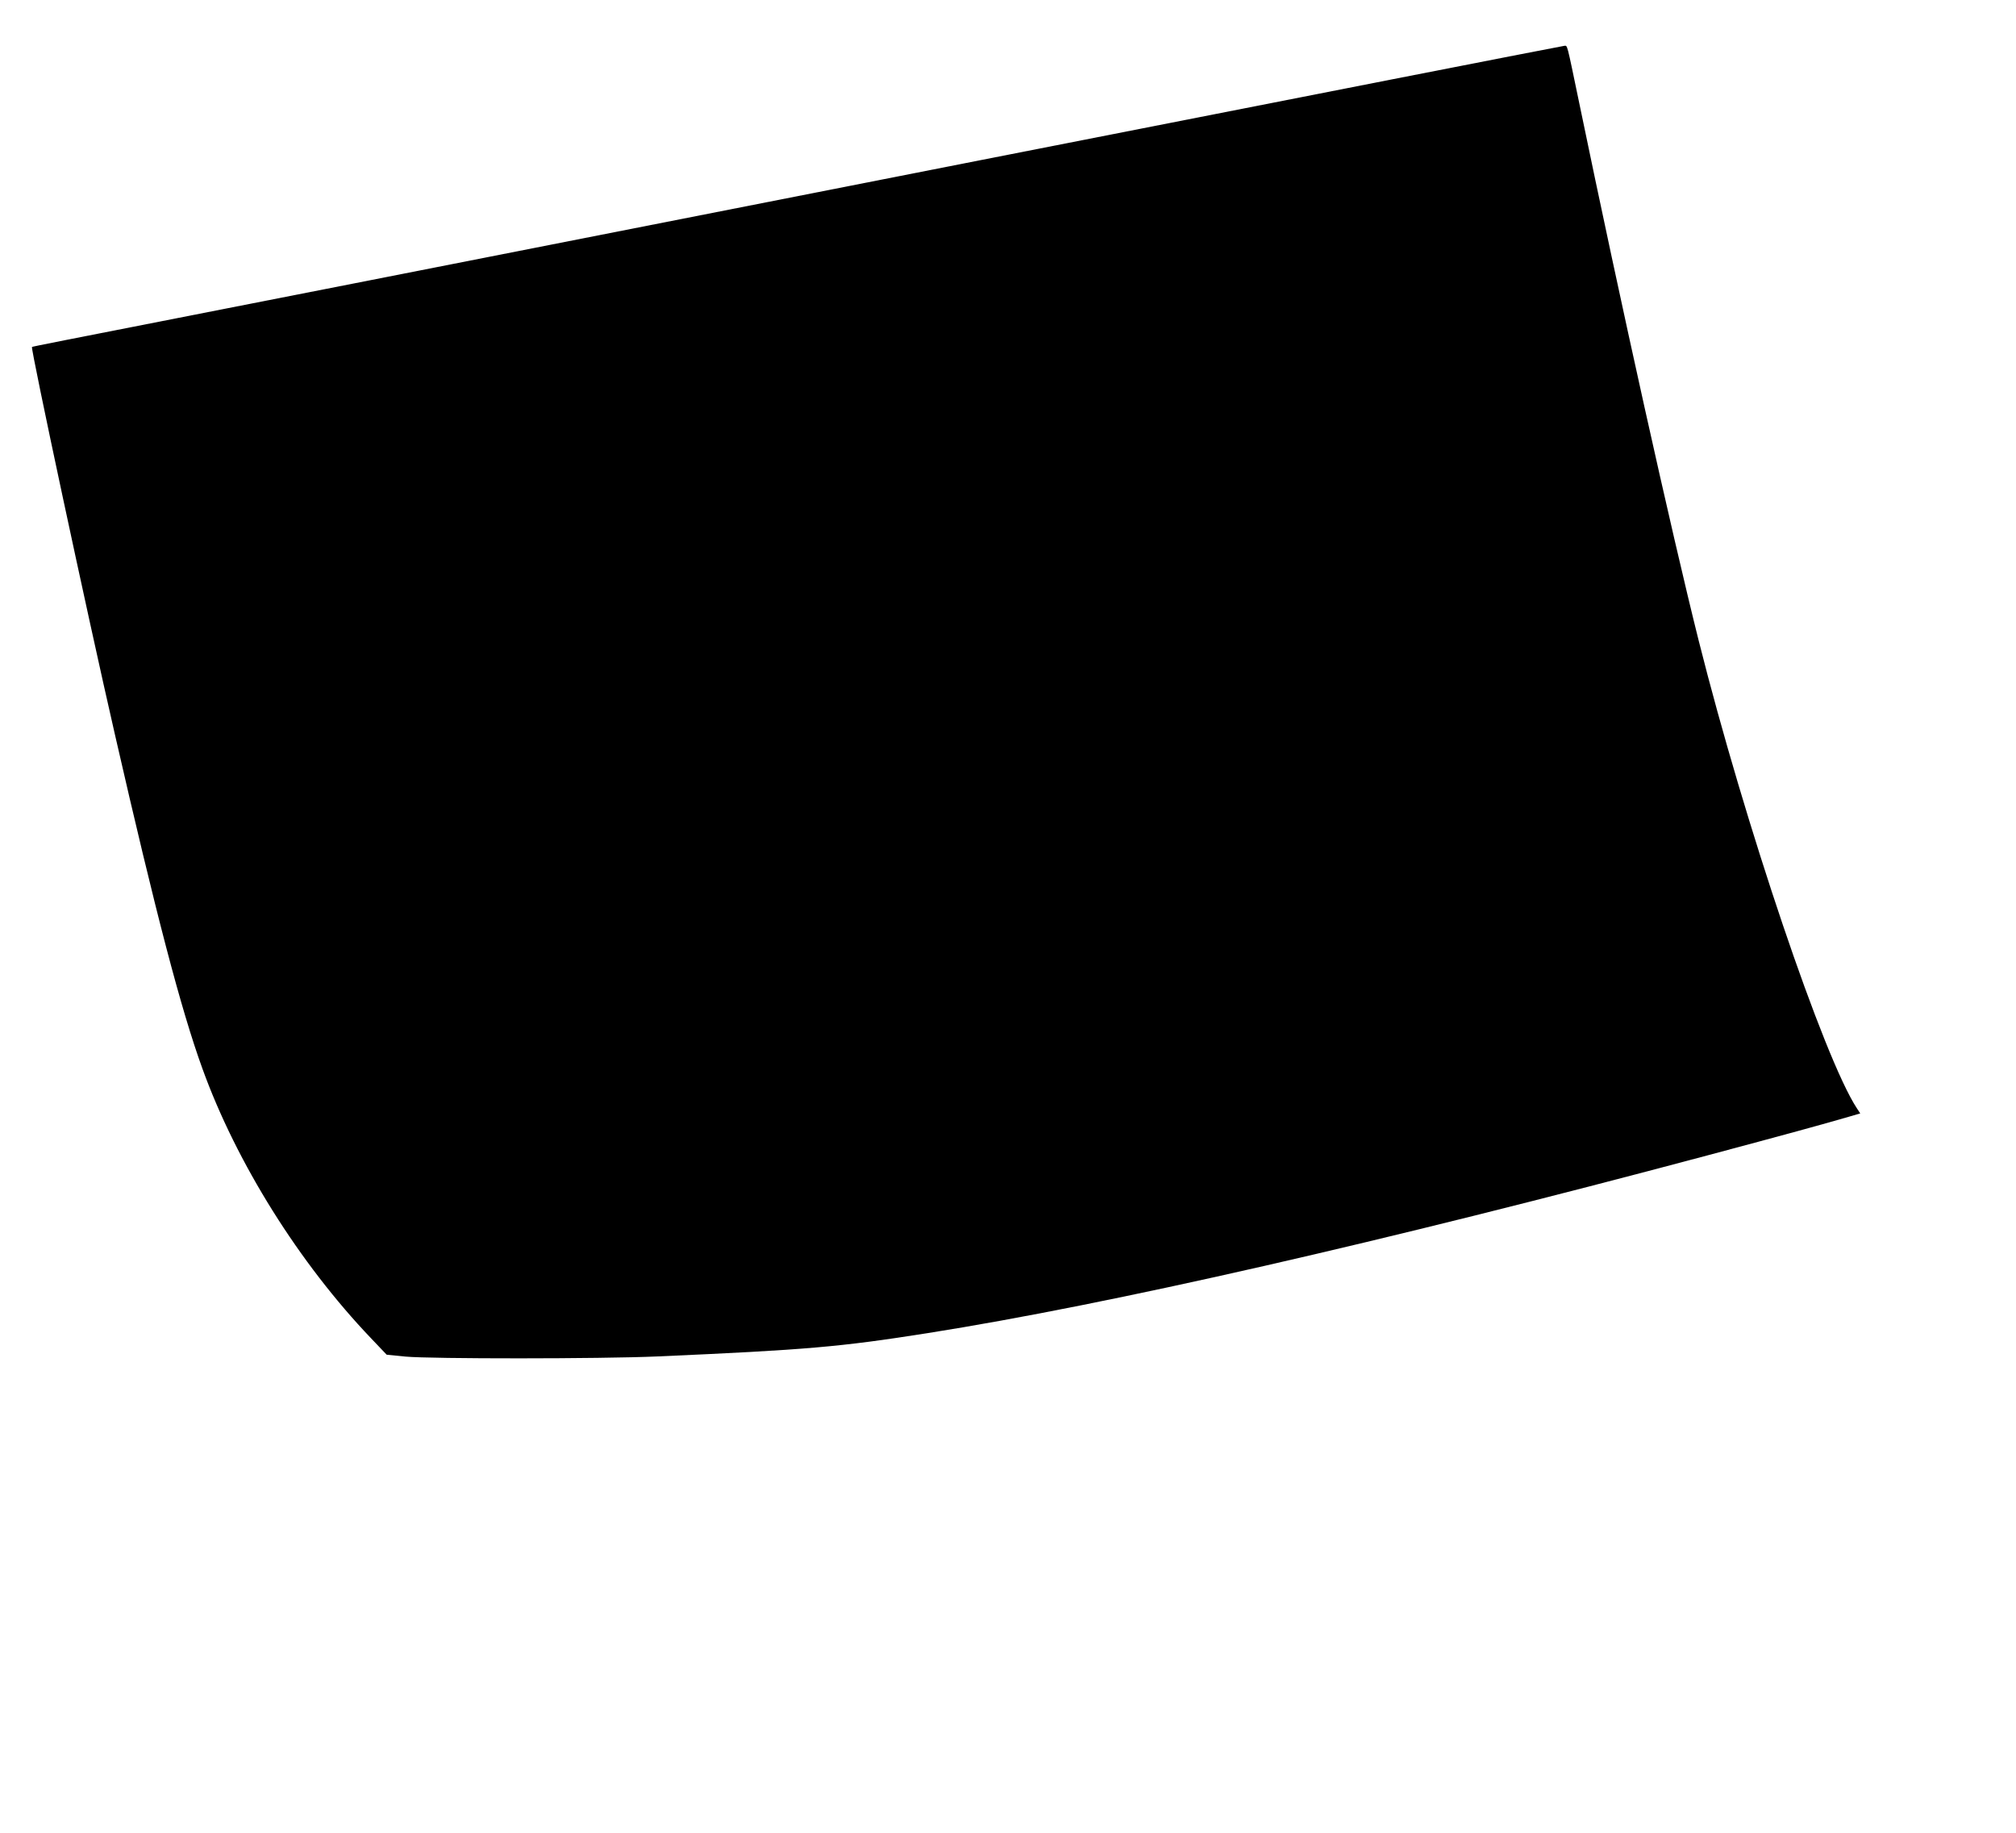
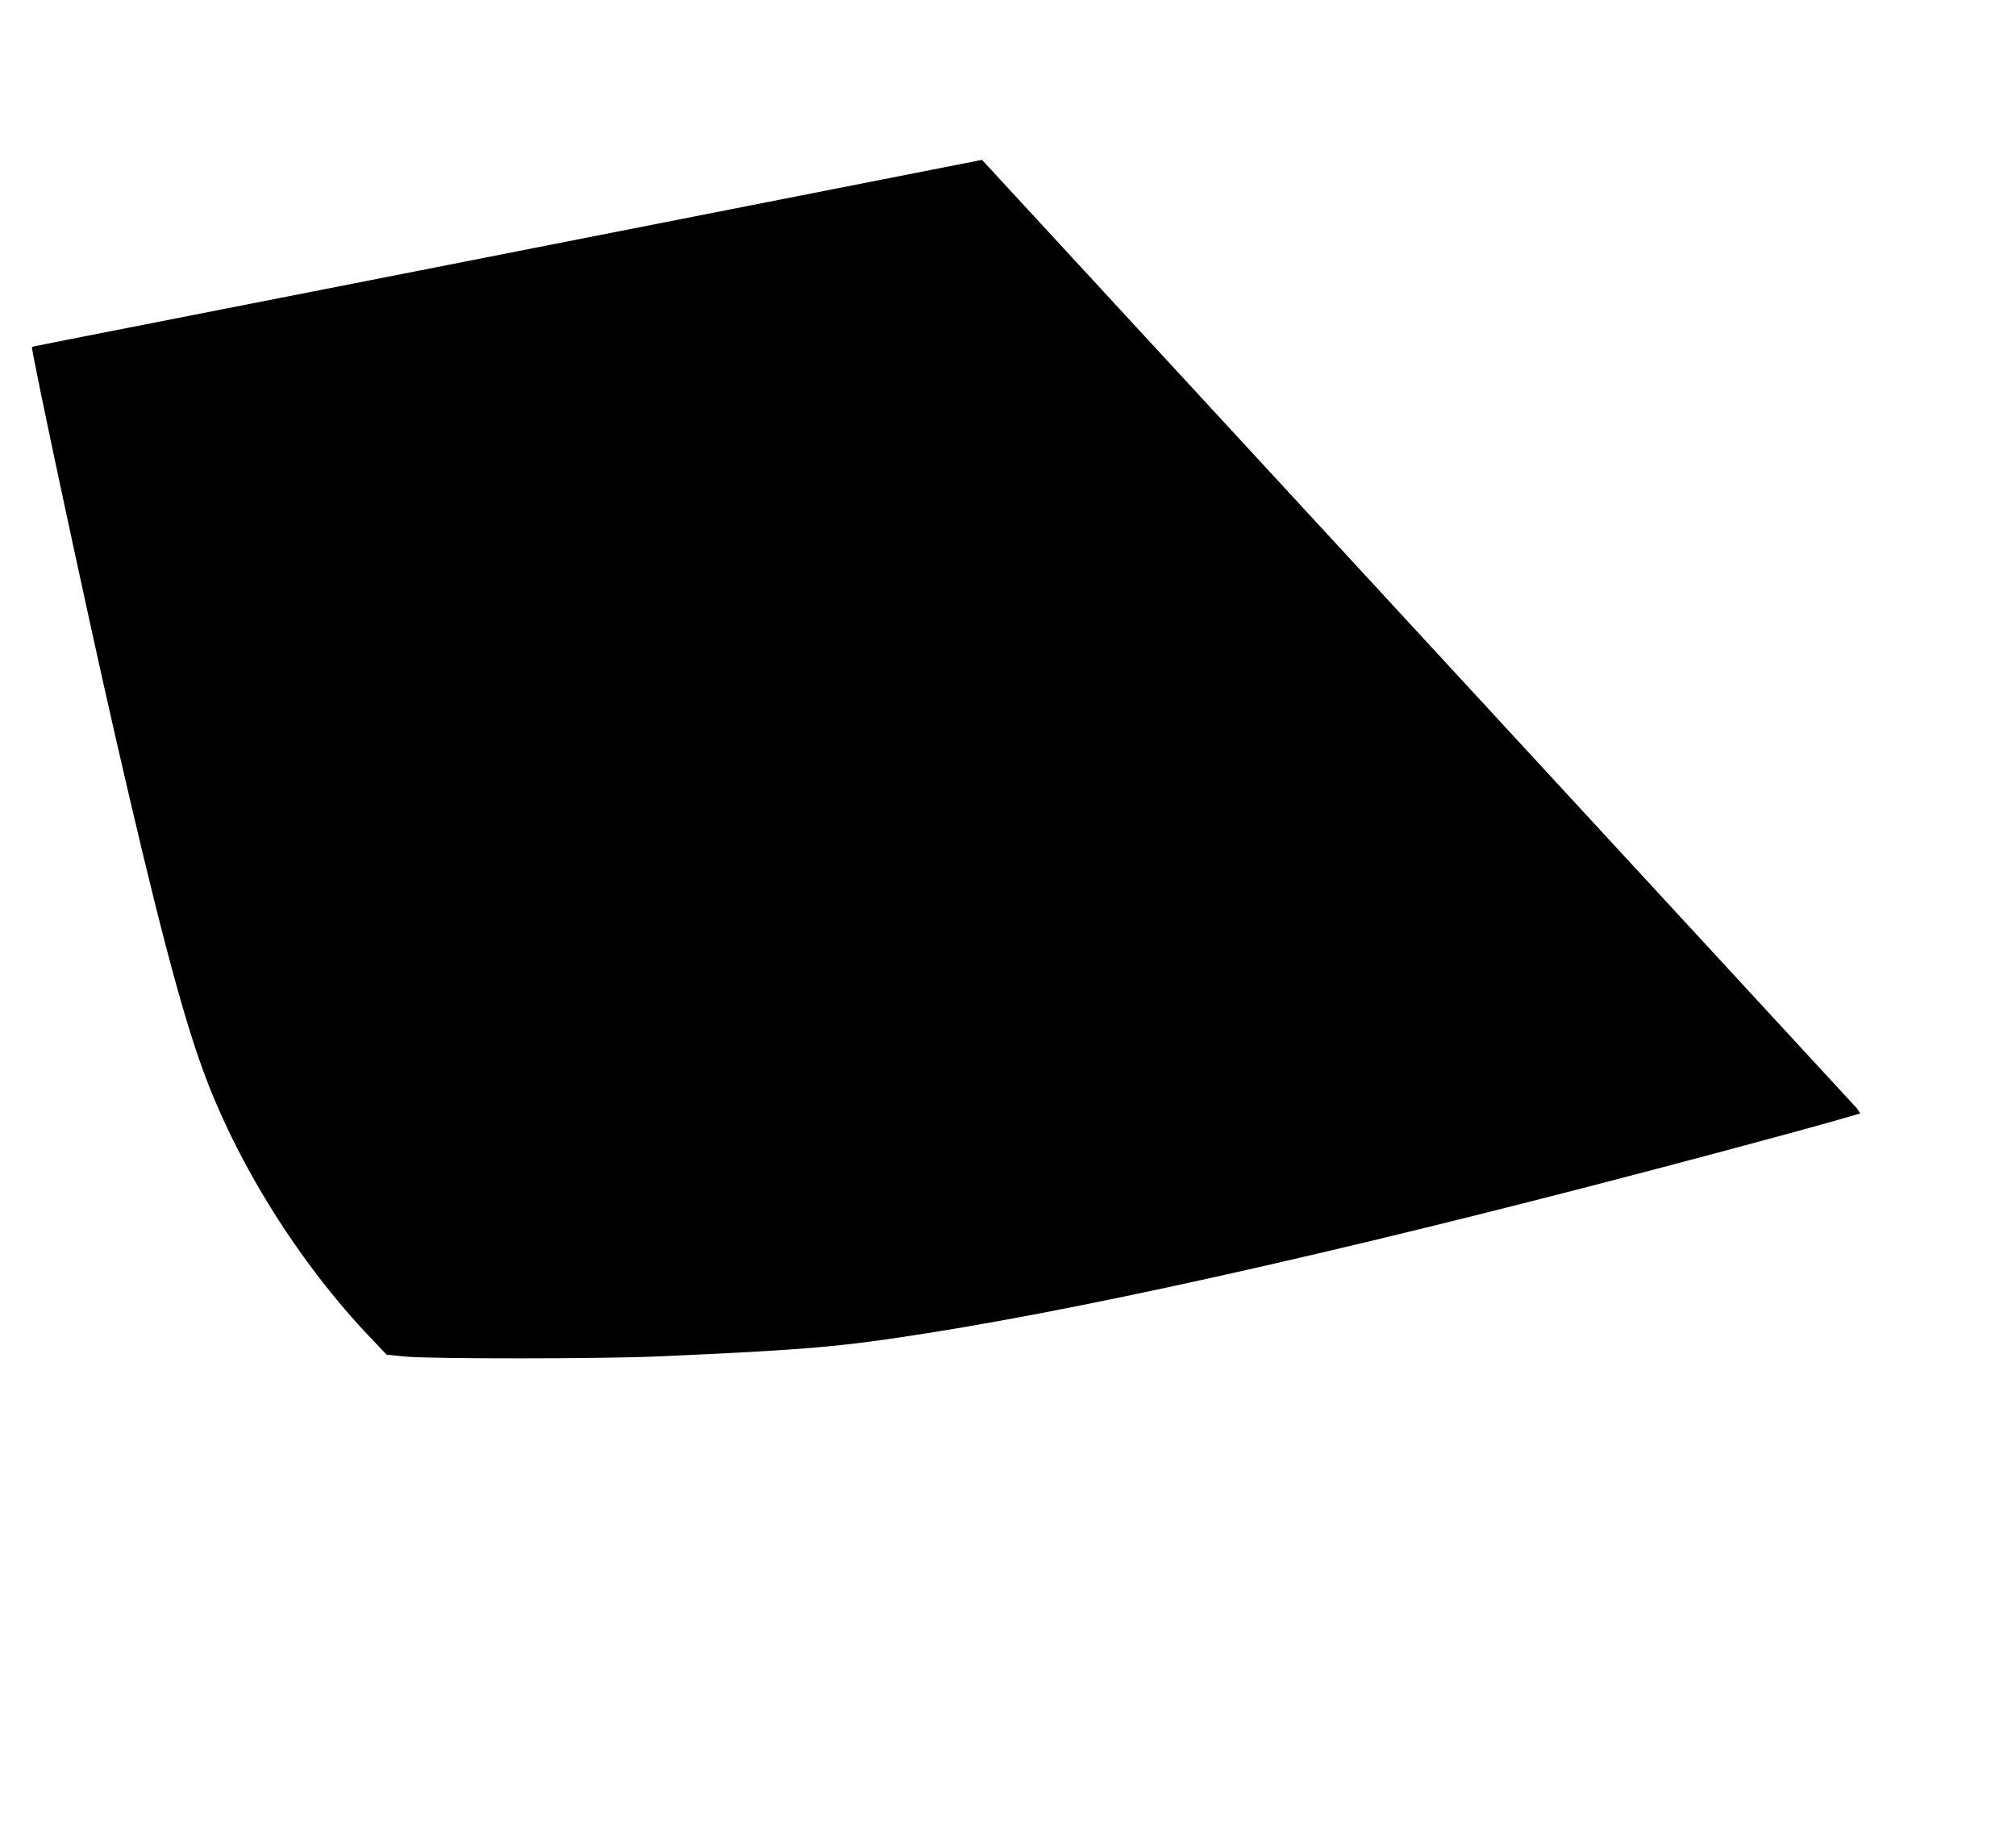
<svg xmlns="http://www.w3.org/2000/svg" version="1.0" width="1280pt" height="1164pt" viewBox="0 0 1280 1164" preserveAspectRatio="xMidYMid meet">
  <g transform="translate(0,1164) scale(0.1,-0.1)" fill="#000000" stroke="none">
-     <path d="M6235 10625 c-2024 -398 -3817 -751 -3985 -784 -168 -33 -534 -105 -815 -160 -1080 -212 -1229 -241 -1232 -244 -9 -10 352 -1700 527 -2462 259 -1132 419 -1745 556 -2122 216 -597 615 -1234 1071 -1711 l98 -103 120 -12 c161 -15 1235 -15 1600 1 949 42 1157 60 1715 148 1158 183 2885 577 4957 1130 472 126 739 199 896 245 l68 20 -21 32 c-209 317 -711 1801 -1005 2971 -173 691 -491 2121 -760 3421 -79 379 -72 355 -93 354 -9 0 -1673 -326 -3697 -724z" />
+     <path d="M6235 10625 c-2024 -398 -3817 -751 -3985 -784 -168 -33 -534 -105 -815 -160 -1080 -212 -1229 -241 -1232 -244 -9 -10 352 -1700 527 -2462 259 -1132 419 -1745 556 -2122 216 -597 615 -1234 1071 -1711 l98 -103 120 -12 c161 -15 1235 -15 1600 1 949 42 1157 60 1715 148 1158 183 2885 577 4957 1130 472 126 739 199 896 245 l68 20 -21 32 z" />
  </g>
</svg>